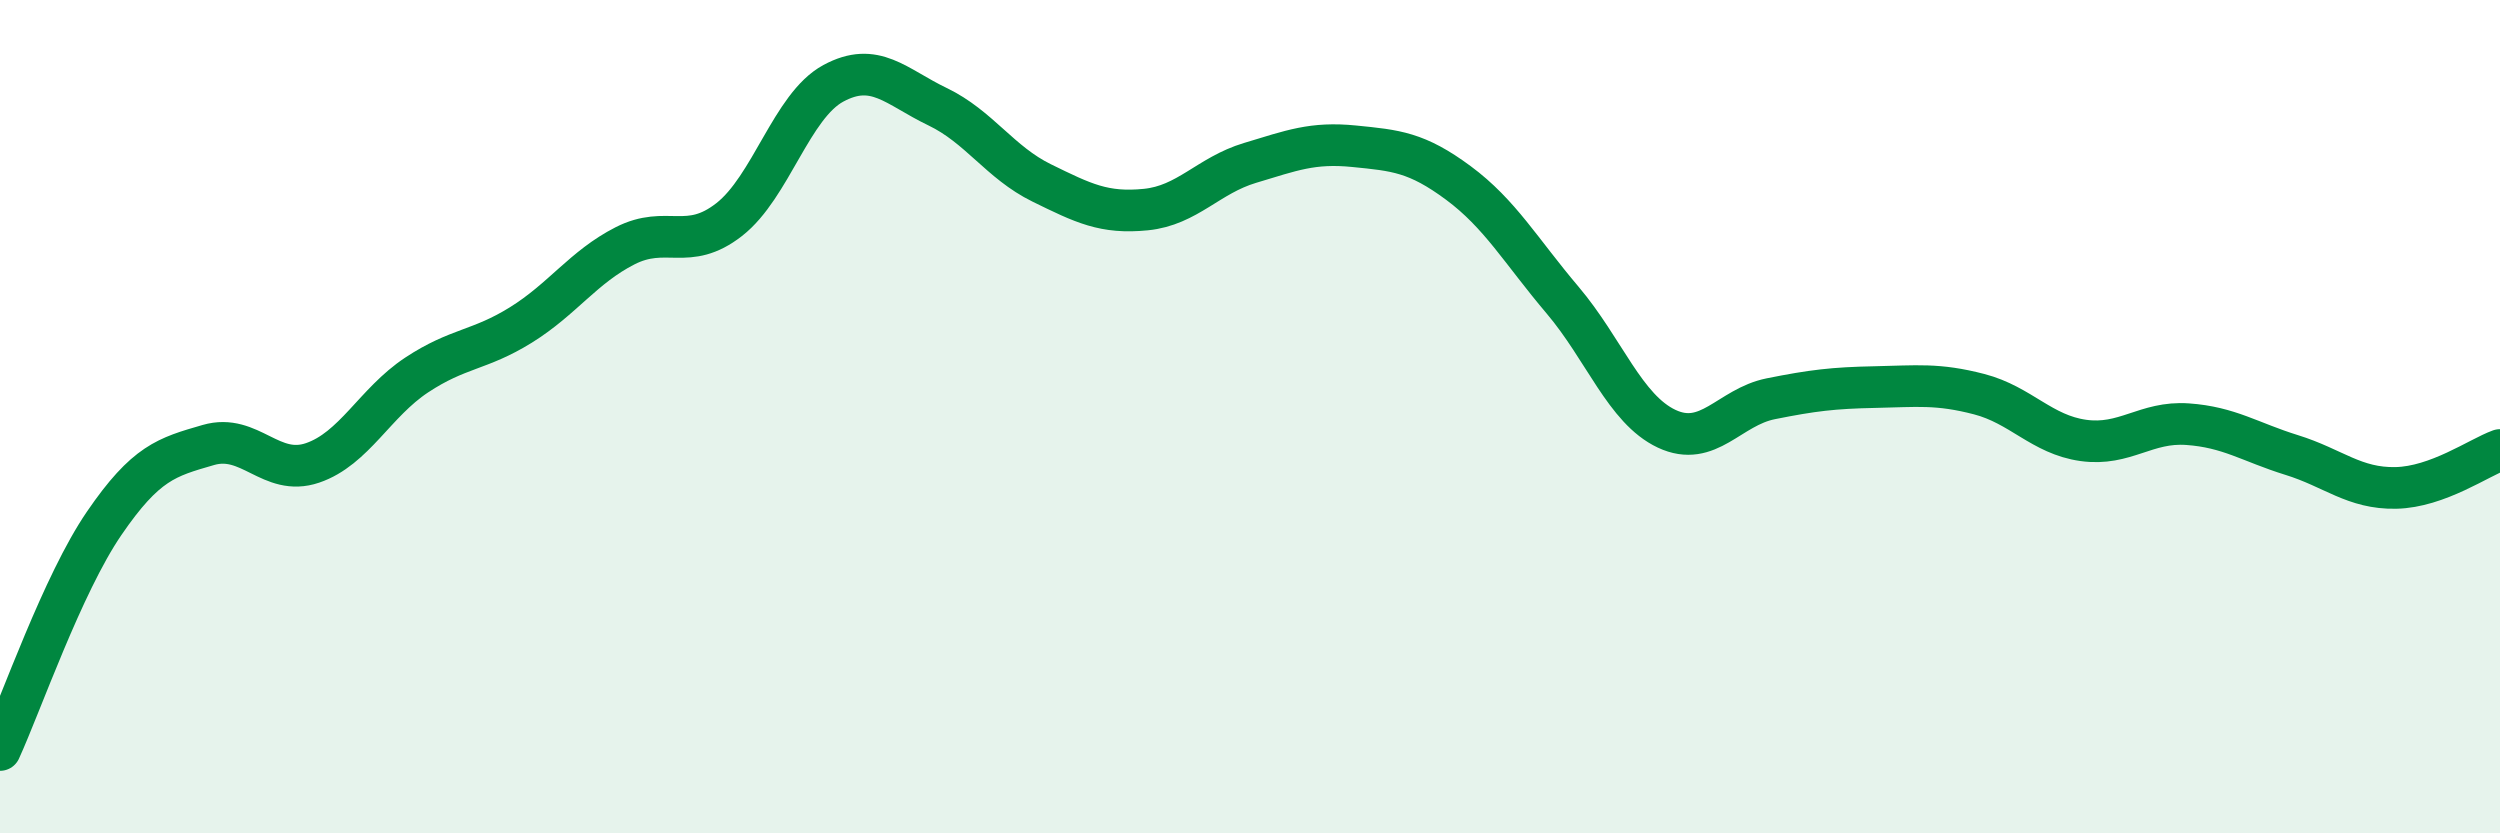
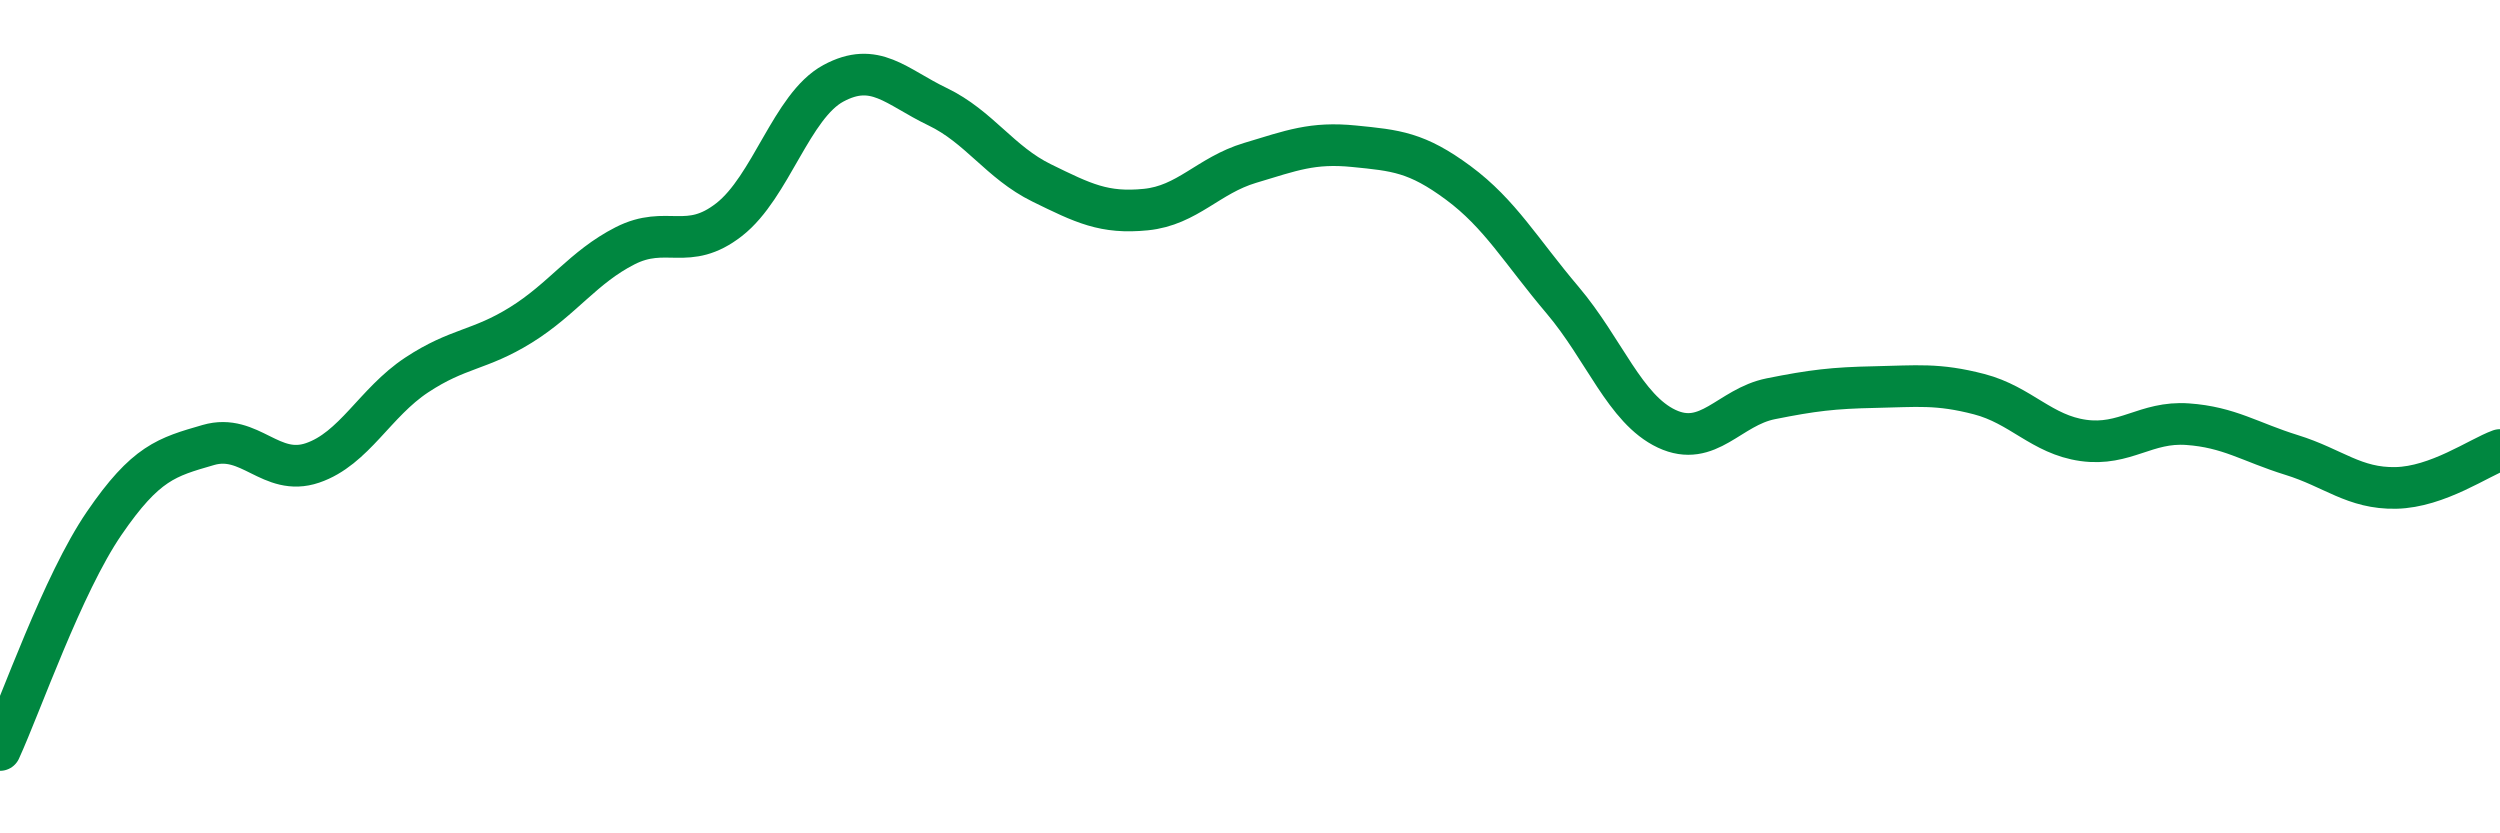
<svg xmlns="http://www.w3.org/2000/svg" width="60" height="20" viewBox="0 0 60 20">
-   <path d="M 0,18 C 0.5,16.91 1.5,14.02 2.5,12.56 C 3.5,11.1 4,10.97 5,10.68 C 6,10.39 6.5,11.45 7.5,11.11 C 8.5,10.77 9,9.66 10,9 C 11,8.34 11.5,8.42 12.5,7.8 C 13.5,7.18 14,6.41 15,5.9 C 16,5.39 16.5,6.05 17.5,5.27 C 18.5,4.49 19,2.54 20,2 C 21,1.46 21.5,2.08 22.5,2.56 C 23.5,3.04 24,3.9 25,4.39 C 26,4.88 26.5,5.13 27.5,5.03 C 28.5,4.93 29,4.21 30,3.91 C 31,3.61 31.5,3.41 32.5,3.51 C 33.5,3.61 34,3.65 35,4.39 C 36,5.13 36.5,6.02 37.5,7.2 C 38.5,8.38 39,9.82 40,10.29 C 41,10.76 41.5,9.77 42.5,9.57 C 43.5,9.37 44,9.31 45,9.29 C 46,9.27 46.5,9.2 47.5,9.46 C 48.5,9.72 49,10.43 50,10.57 C 51,10.71 51.5,10.11 52.5,10.18 C 53.5,10.25 54,10.61 55,10.92 C 56,11.23 56.5,11.73 57.5,11.71 C 58.5,11.69 59.5,10.98 60,10.8L60 20L0 20Z" fill="#008740" opacity="0.1" stroke-linecap="round" stroke-linejoin="round" />
  <path d="M 0,18 C 0.5,16.91 1.5,14.02 2.5,12.56 C 3.5,11.1 4,10.97 5,10.68 C 6,10.39 6.5,11.45 7.5,11.11 C 8.5,10.77 9,9.66 10,9 C 11,8.34 11.5,8.42 12.5,7.8 C 13.5,7.18 14,6.41 15,5.9 C 16,5.39 16.5,6.05 17.5,5.27 C 18.5,4.49 19,2.54 20,2 C 21,1.46 21.5,2.08 22.5,2.56 C 23.5,3.04 24,3.9 25,4.39 C 26,4.88 26.5,5.13 27.5,5.03 C 28.5,4.93 29,4.21 30,3.91 C 31,3.61 31.5,3.41 32.5,3.51 C 33.5,3.61 34,3.65 35,4.39 C 36,5.13 36.5,6.02 37.5,7.2 C 38.5,8.38 39,9.82 40,10.29 C 41,10.76 41.5,9.77 42.5,9.57 C 43.5,9.37 44,9.31 45,9.29 C 46,9.27 46.5,9.2 47.5,9.46 C 48.5,9.72 49,10.43 50,10.57 C 51,10.71 51.5,10.11 52.5,10.18 C 53.5,10.25 54,10.61 55,10.92 C 56,11.23 56.5,11.73 57.5,11.71 C 58.5,11.69 59.5,10.98 60,10.8" stroke="#008740" stroke-width="1" fill="none" stroke-linecap="round" stroke-linejoin="round" />
</svg>